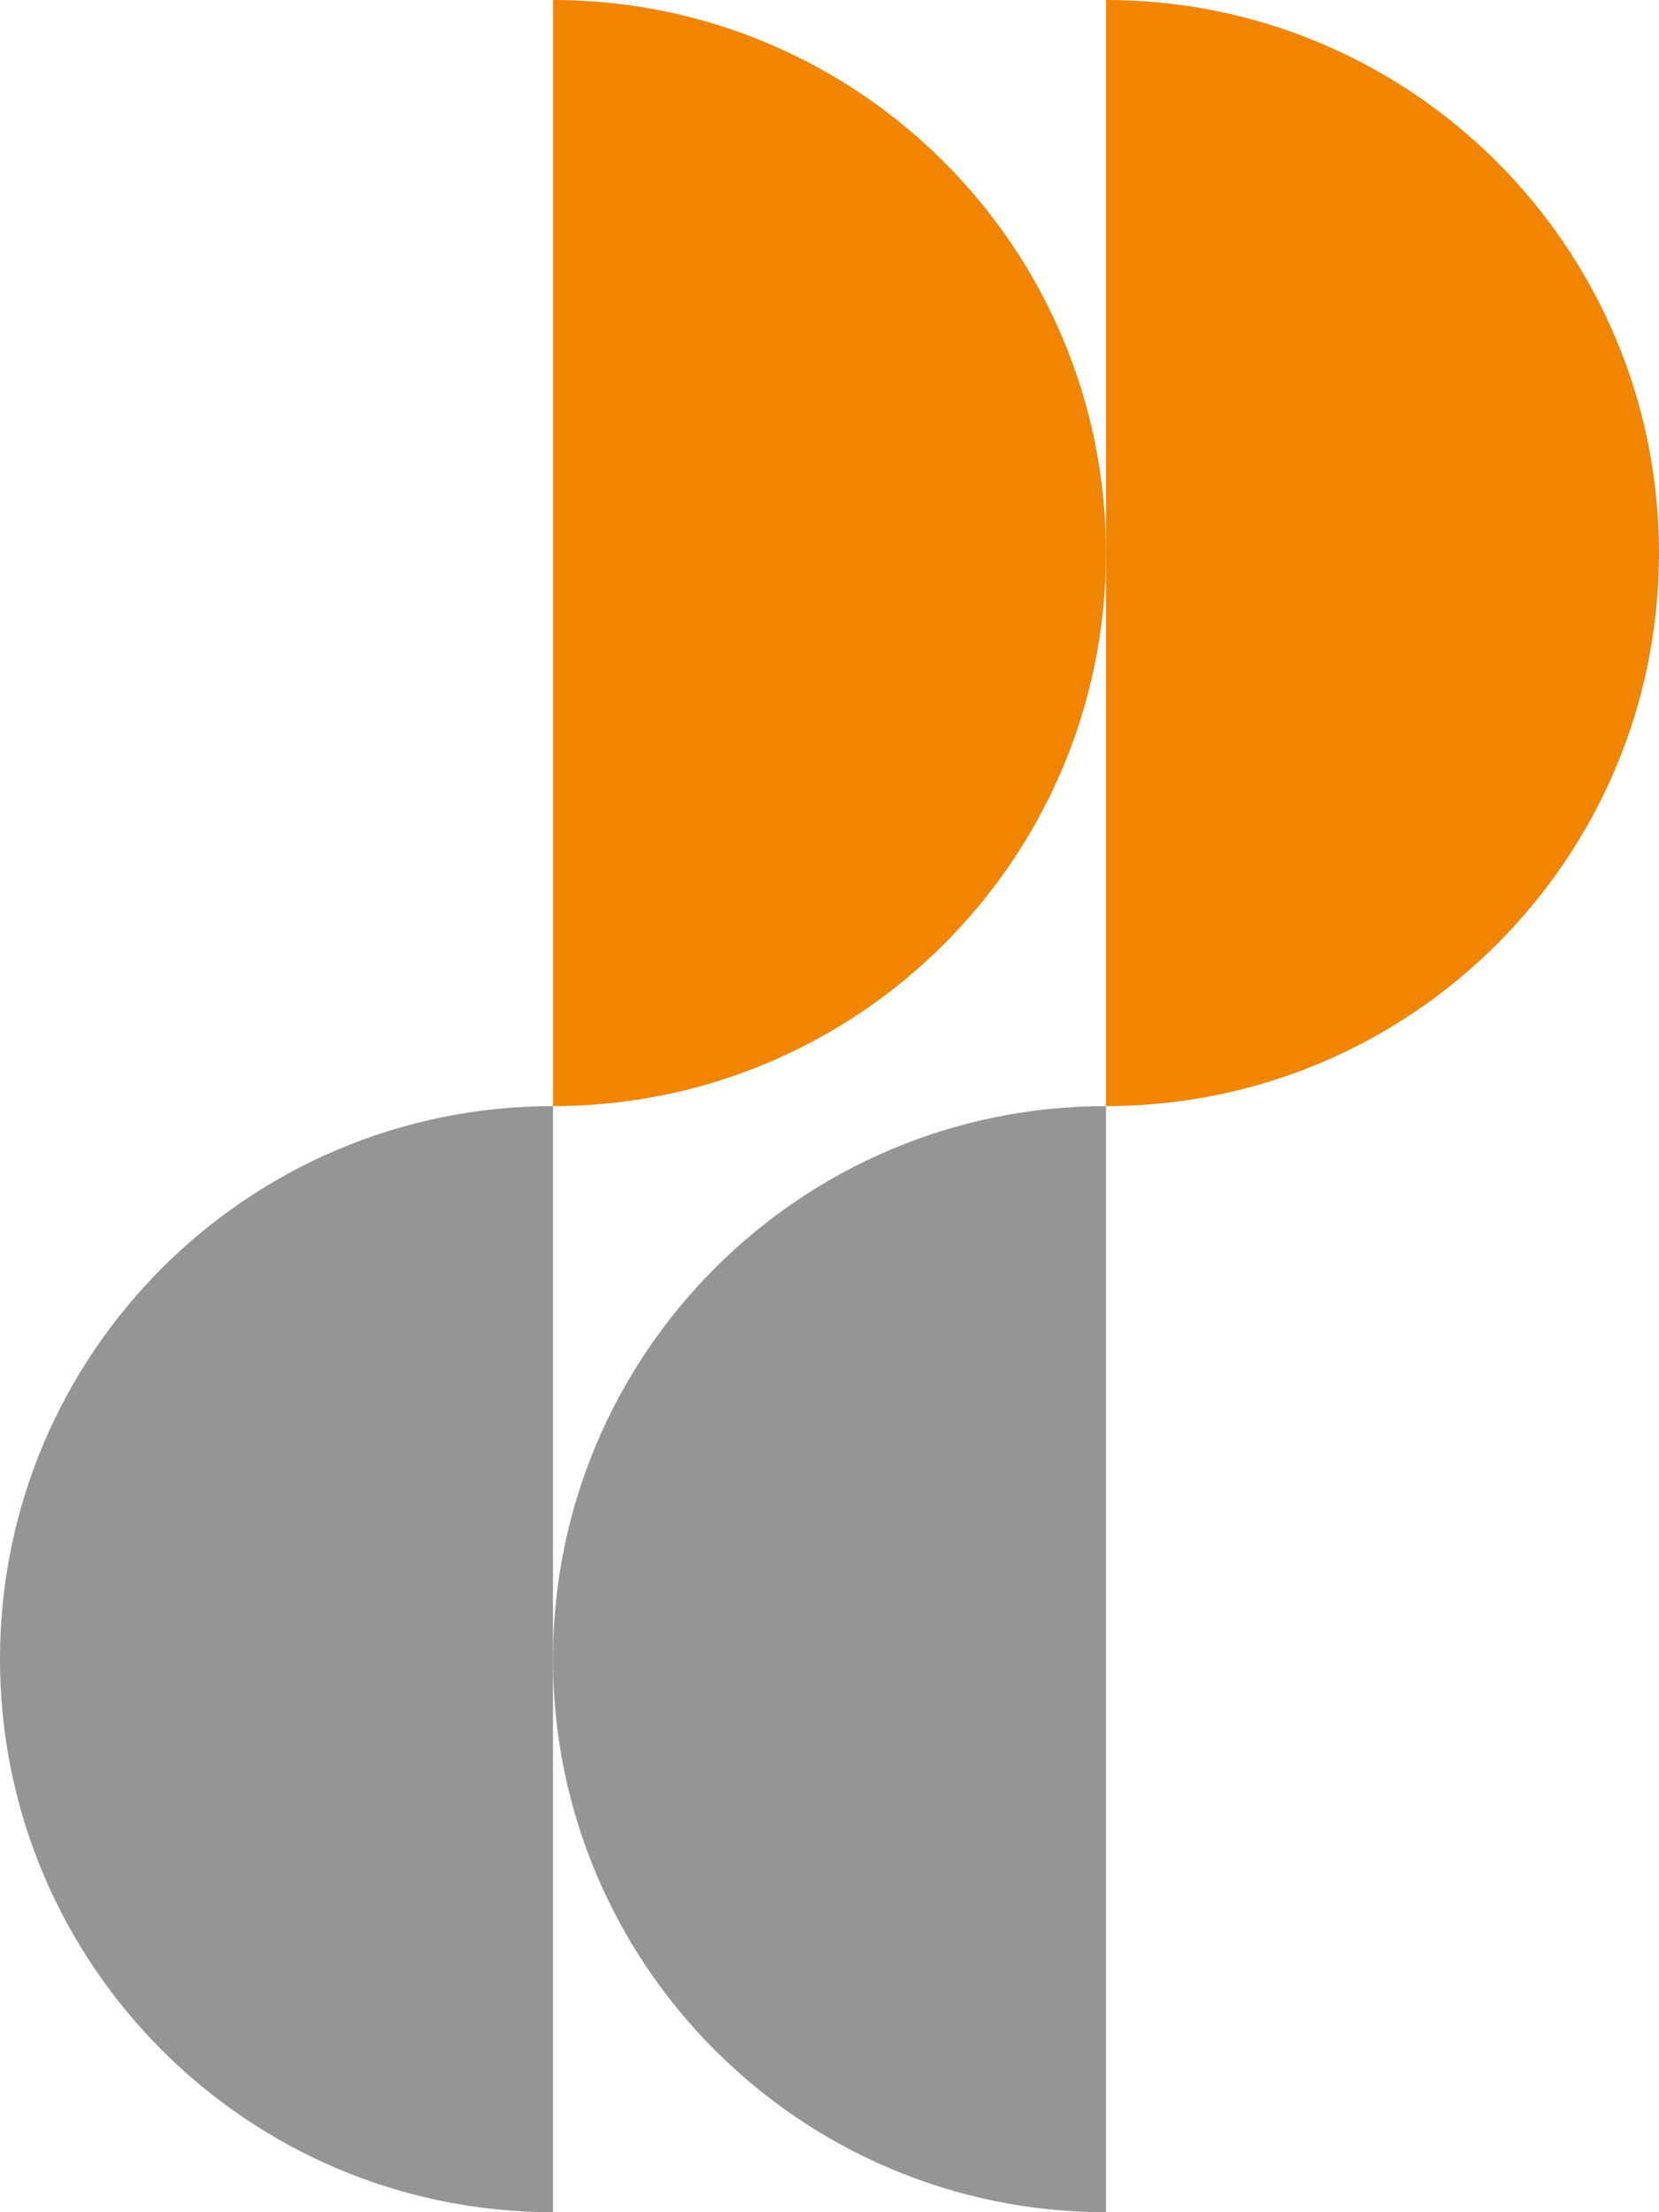
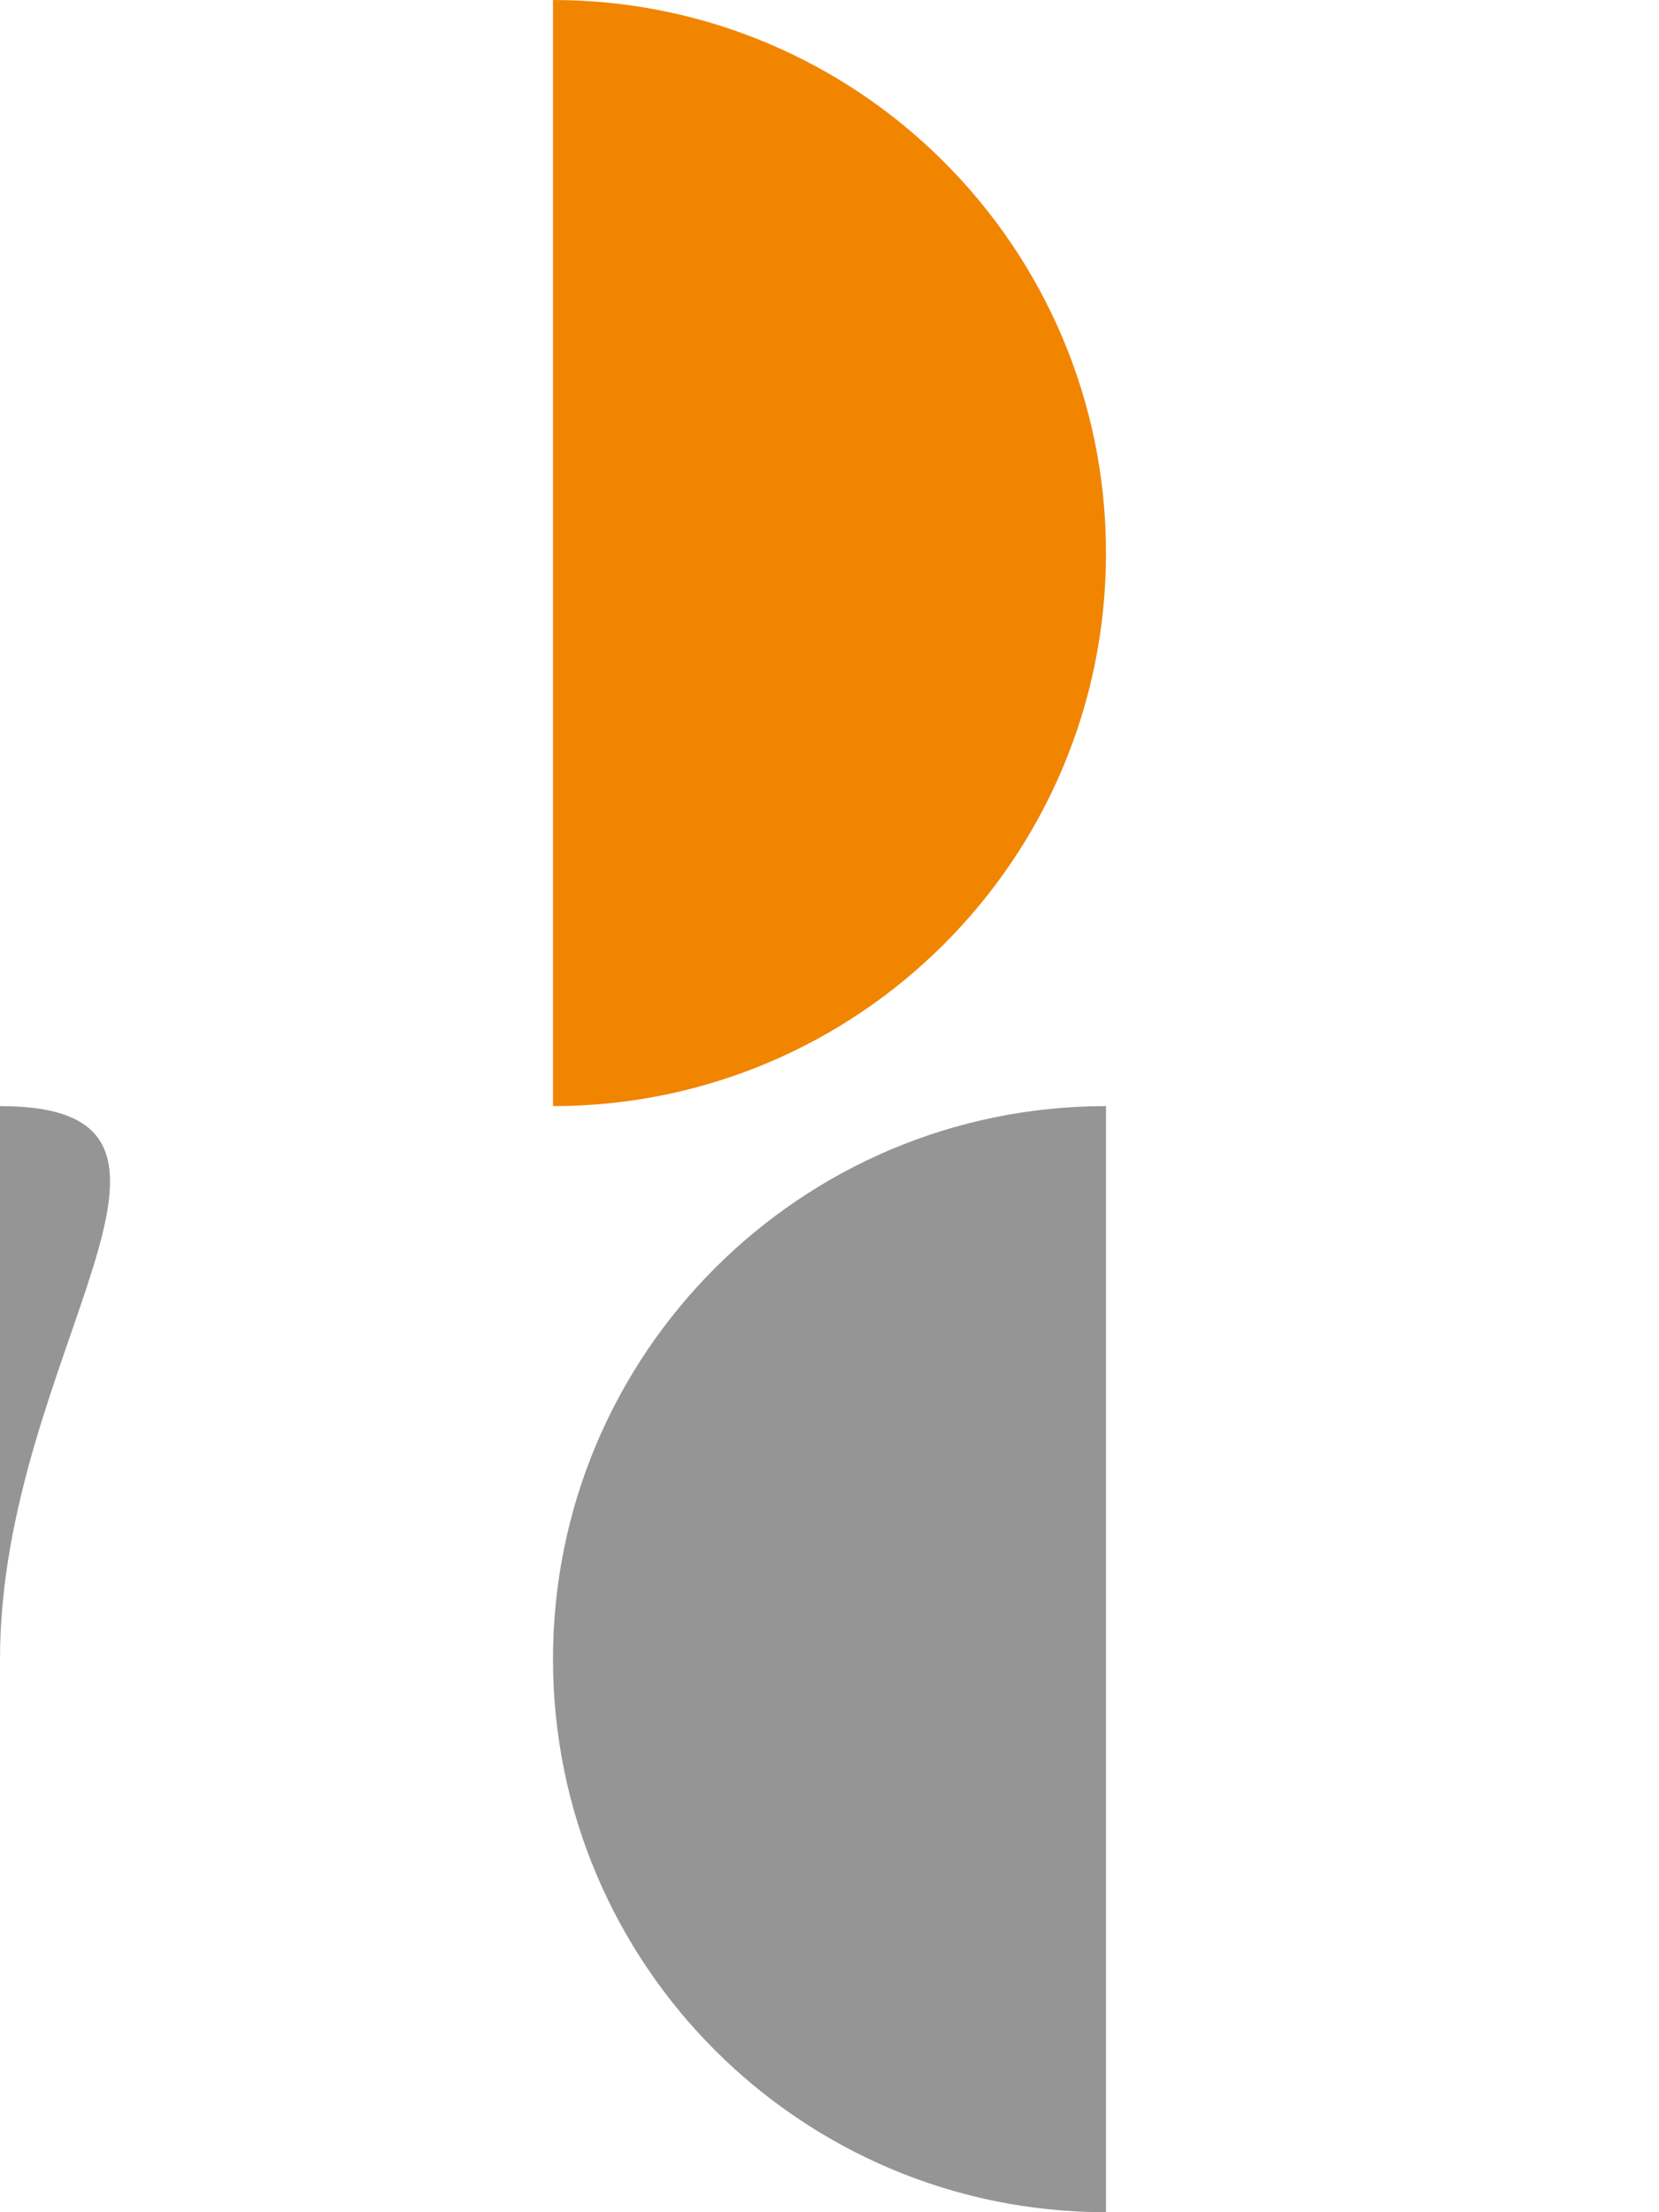
<svg xmlns="http://www.w3.org/2000/svg" width="87" height="116" viewBox="0 0 87 116" fill="none">
  <g clip-path="url(#clip0_58_1281)">
    <path d="M29 0V58C45.016 58 58 45.016 58 29C58 12.984 45.016 0 29 0Z" fill="#F18500" />
-     <path d="M58 0V58C74.016 58 87 45.016 87 29C87 12.984 74.016 0 58 0Z" fill="#F18500" />
-     <path d="M0 87C0 103.016 12.984 116 29 116V58C12.984 58 0 70.984 0 87Z" fill="#959595" />
+     <path d="M0 87V58C12.984 58 0 70.984 0 87Z" fill="#959595" />
    <path d="M29 87C29 103.016 41.984 116 58 116V58C41.984 58 29 70.984 29 87Z" fill="#959595" />
  </g>
  <defs>
    <clipPath id="clip0_58_1281">
      <rect width="87" height="116" fill="white" />
    </clipPath>
  </defs>
</svg>